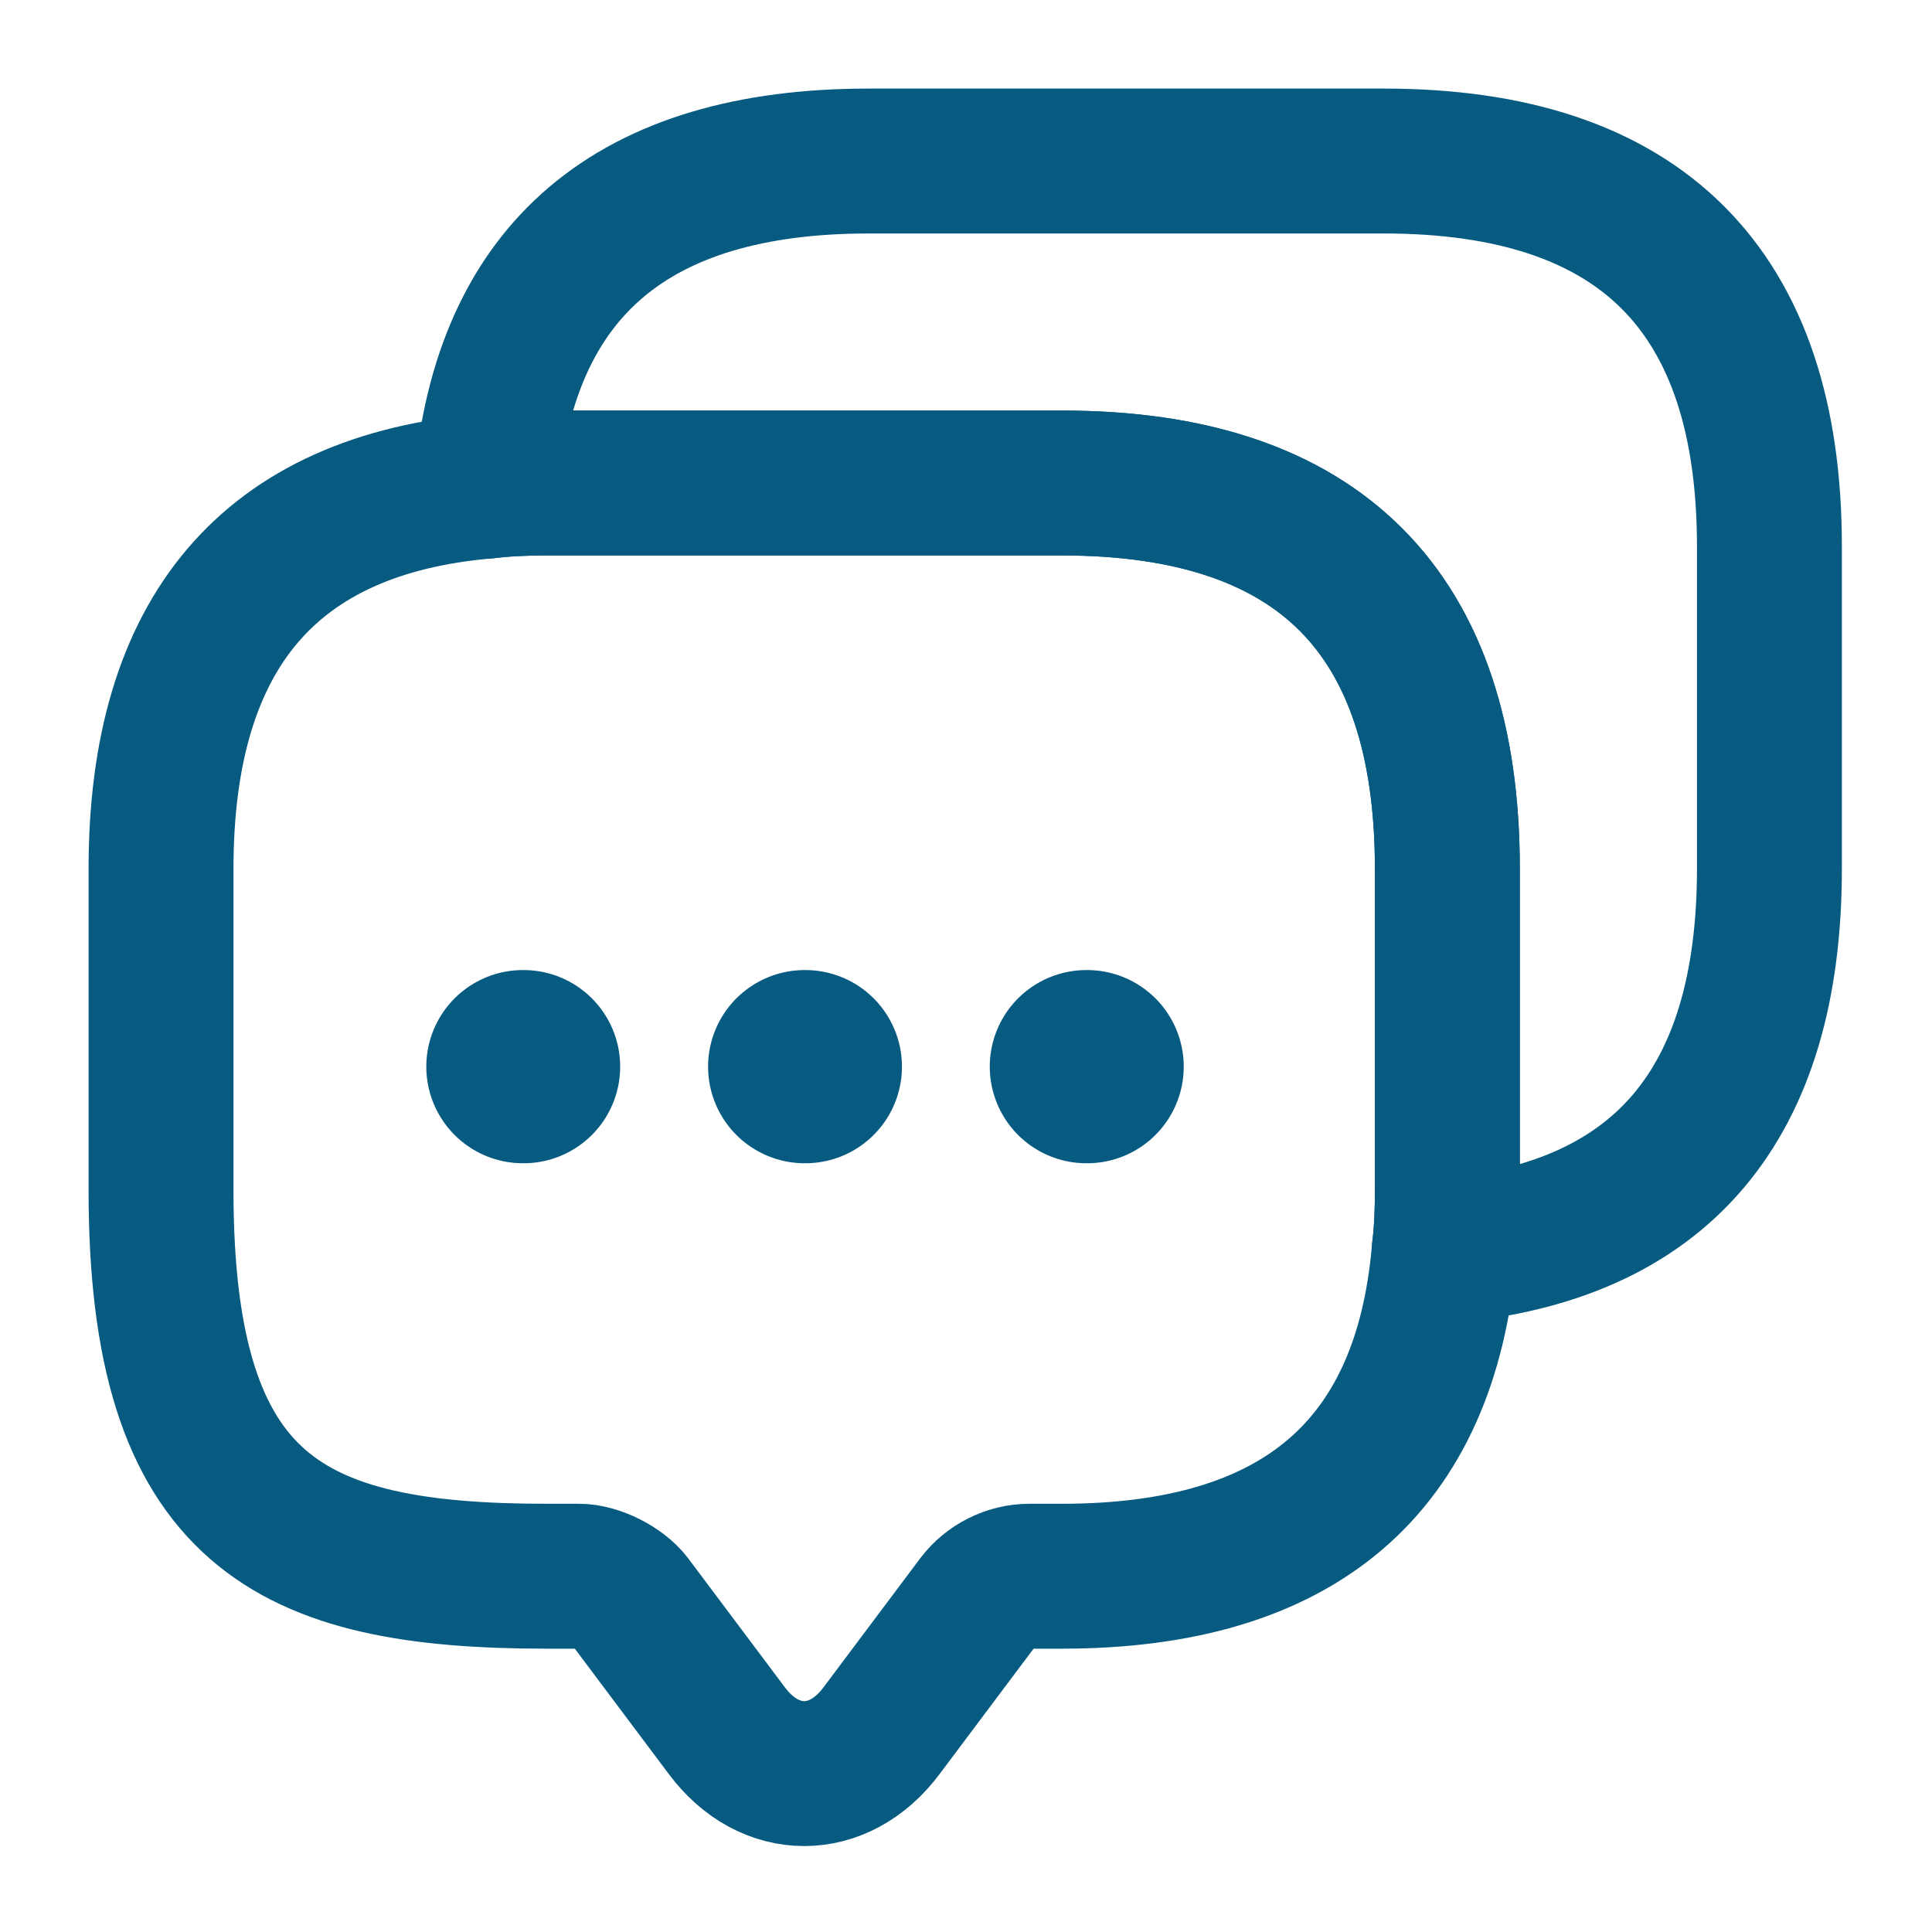
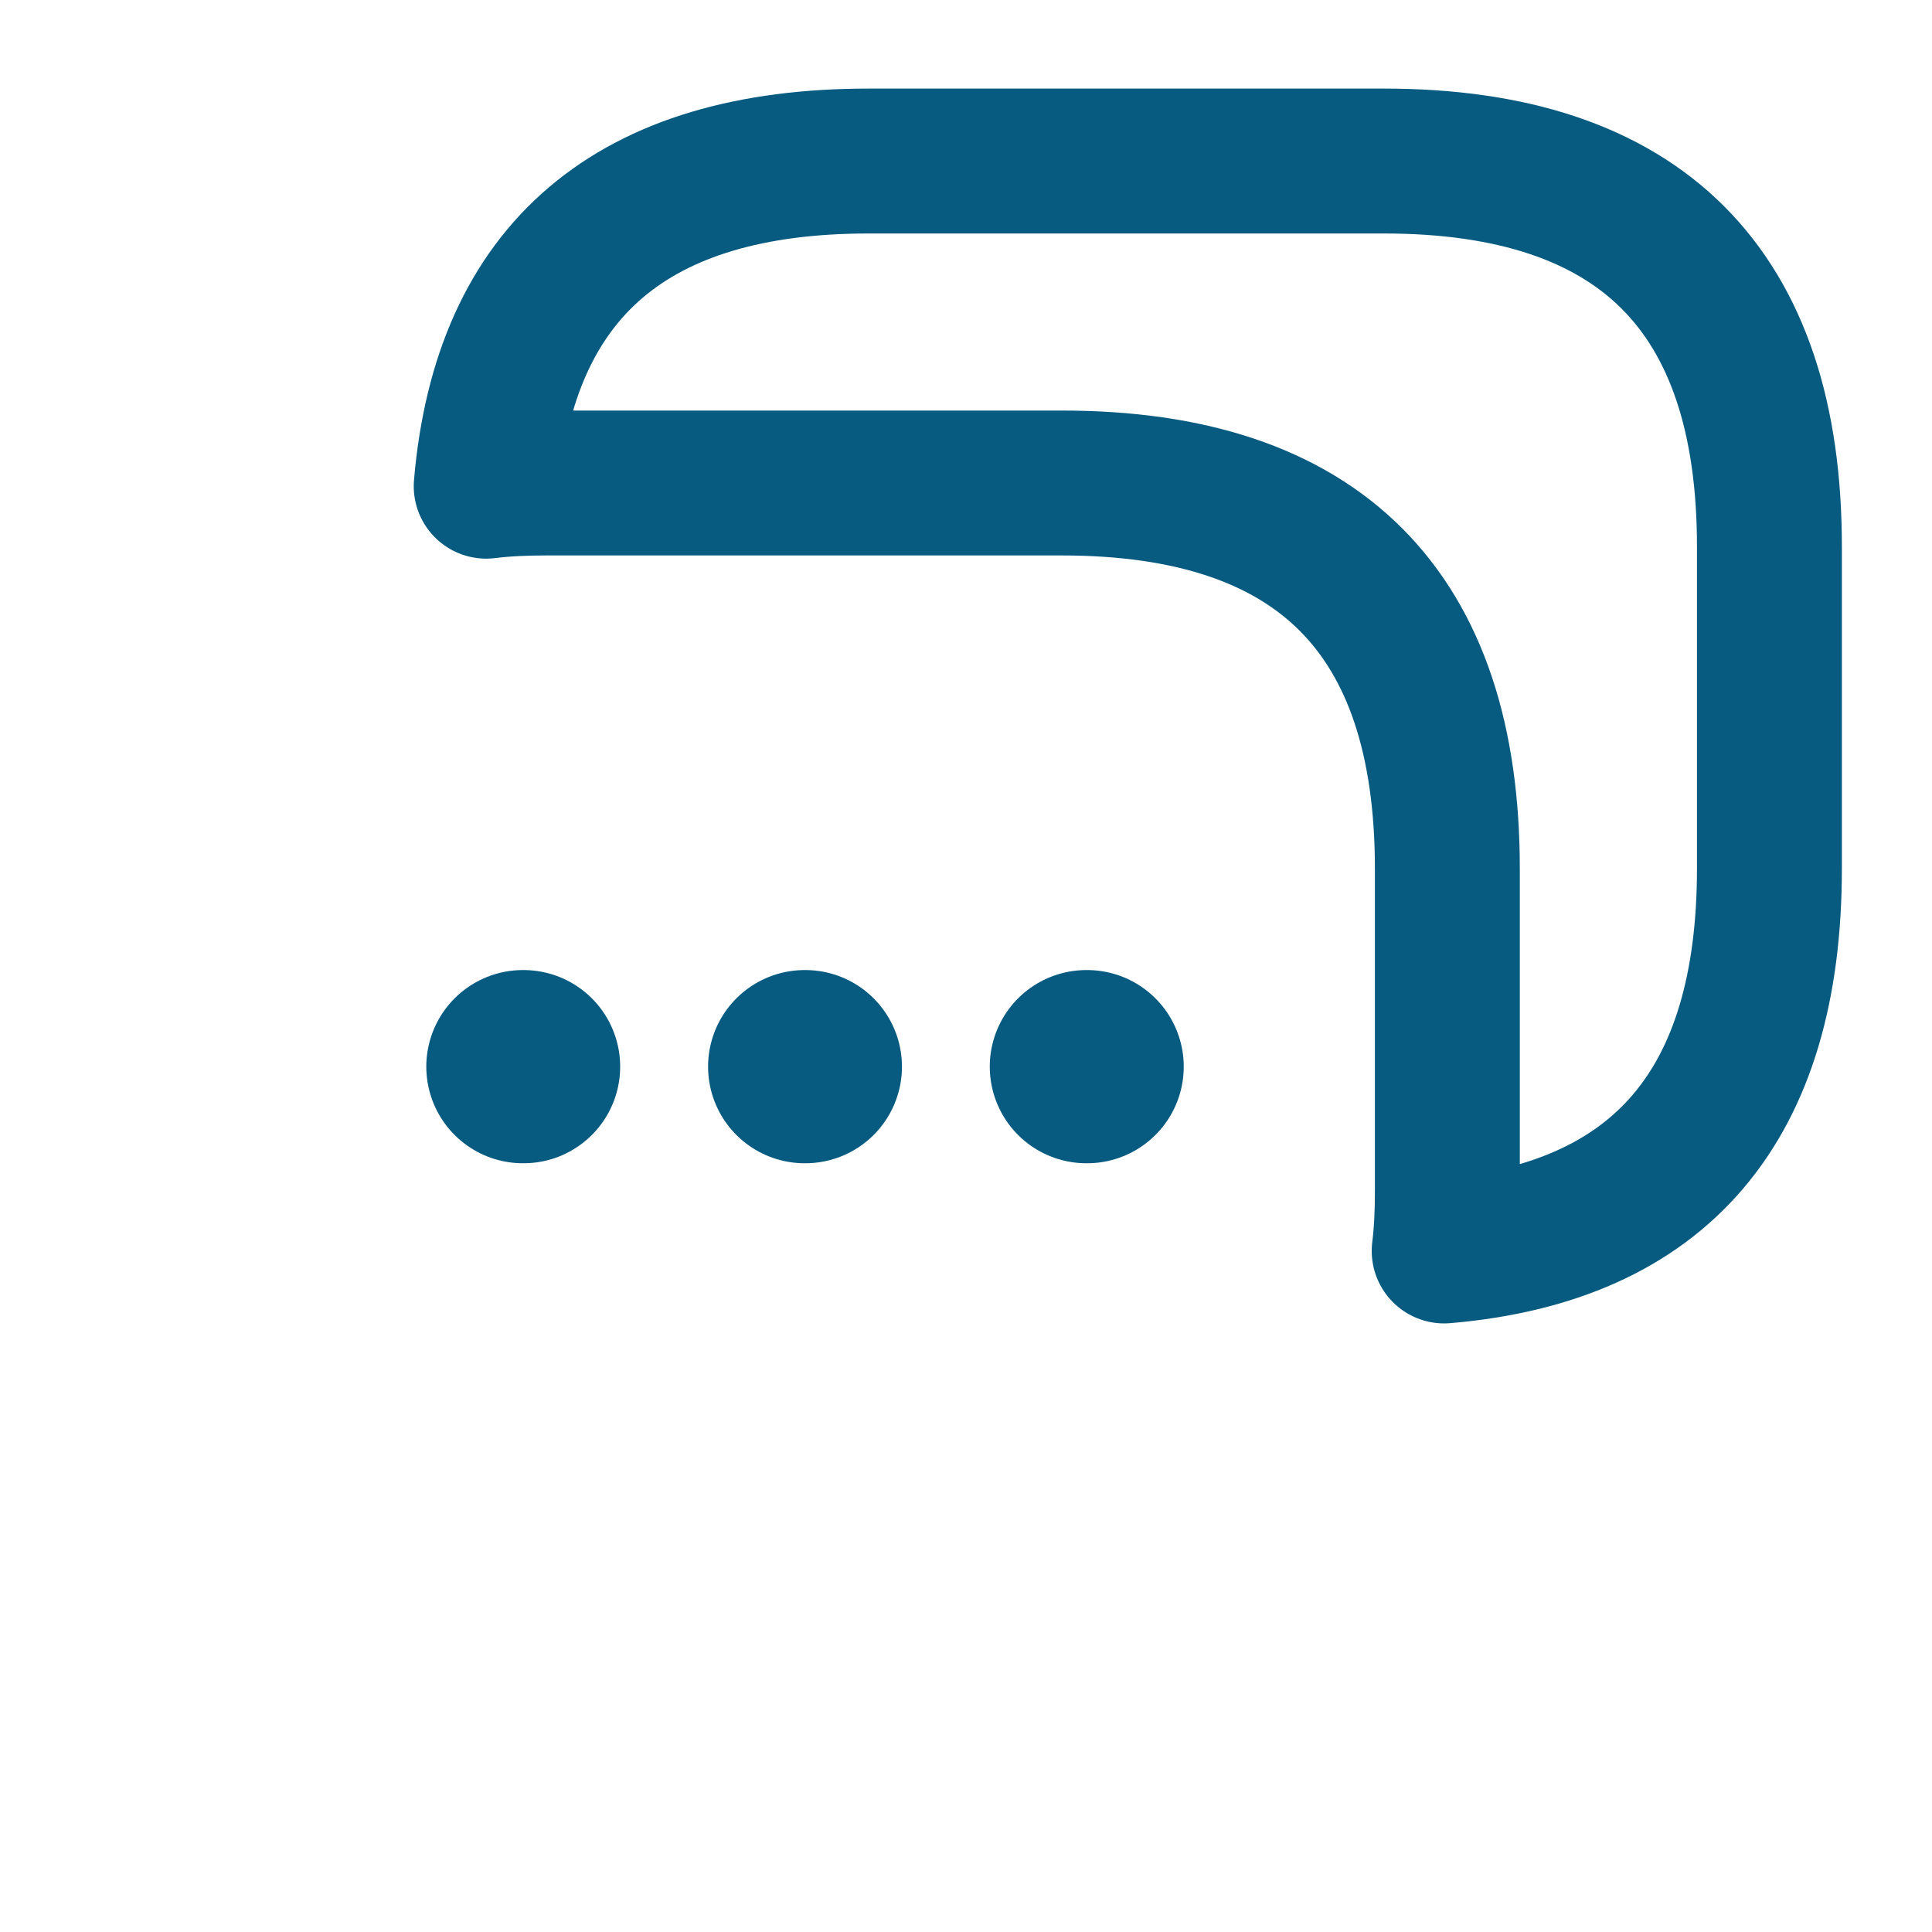
<svg xmlns="http://www.w3.org/2000/svg" width="20" height="20" viewBox="0 0 20 20" fill="none">
-   <path d="M14.983 8.992V12.325C14.983 12.542 14.975 12.75 14.95 12.95C14.758 15.2 13.433 16.317 10.992 16.317H10.658C10.45 16.317 10.25 16.417 10.125 16.583L9.125 17.917C8.683 18.508 7.967 18.508 7.525 17.917L6.525 16.583C6.417 16.442 6.175 16.317 5.992 16.317H5.658C3 16.317 1.667 15.658 1.667 12.325V8.992C1.667 6.55 2.792 5.225 5.033 5.033C5.233 5.008 5.442 5 5.658 5H10.992C13.65 5 14.983 6.333 14.983 8.992Z" stroke="#075A80" stroke-width="1.5" stroke-miterlimit="10" stroke-linecap="round" stroke-linejoin="round" />
  <path d="M18.317 5.658V8.992C18.317 11.442 17.192 12.758 14.95 12.95C14.975 12.75 14.983 12.542 14.983 12.325V8.992C14.983 6.333 13.65 5 10.992 5H5.658C5.442 5 5.233 5.008 5.033 5.033C5.225 2.792 6.55 1.667 8.992 1.667H14.325C16.983 1.667 18.317 3 18.317 5.658Z" stroke="#075A80" stroke-width="1.5" stroke-miterlimit="10" stroke-linecap="round" stroke-linejoin="round" />
  <path d="M11.246 11.042H11.254" stroke="#075A80" stroke-width="2" stroke-linecap="round" stroke-linejoin="round" />
  <path d="M8.33 11.042H8.337" stroke="#075A80" stroke-width="2" stroke-linecap="round" stroke-linejoin="round" />
  <path d="M5.413 11.042H5.42" stroke="#075A80" stroke-width="2" stroke-linecap="round" stroke-linejoin="round" />
</svg>